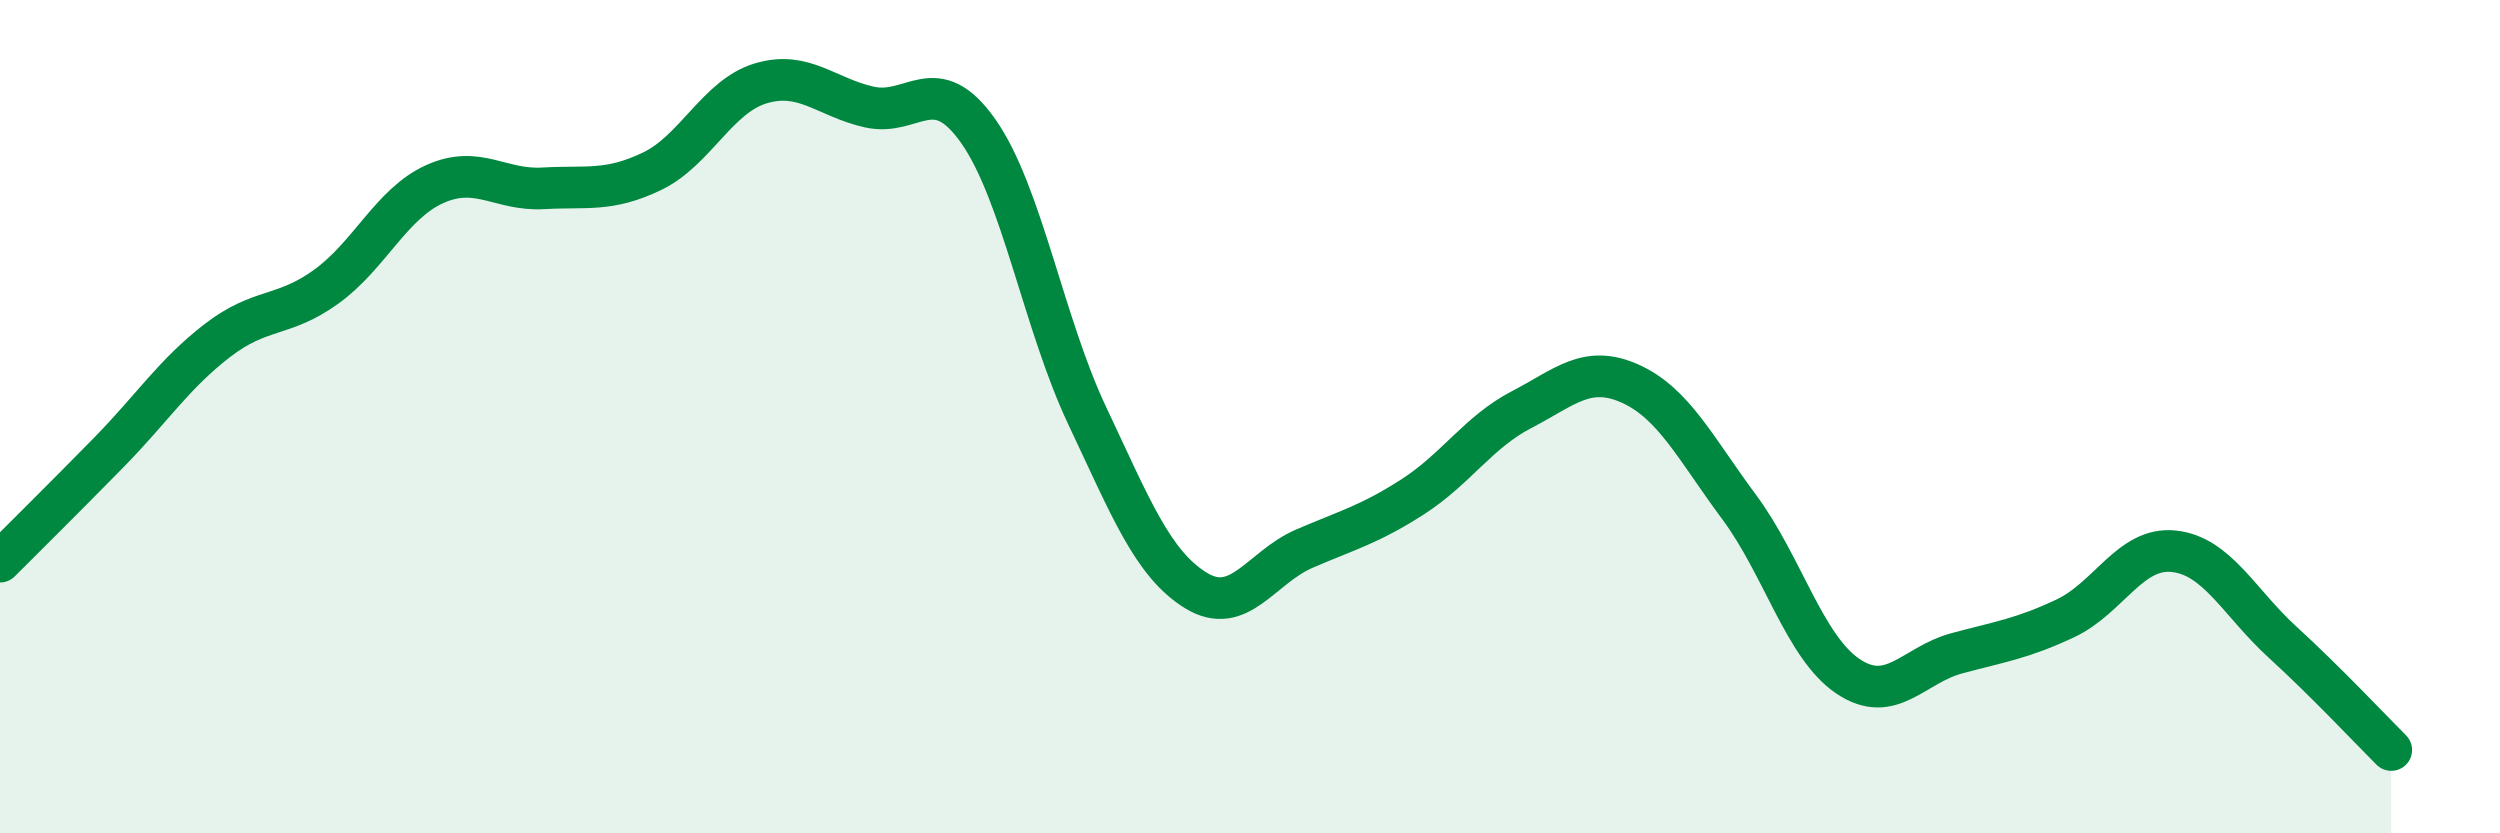
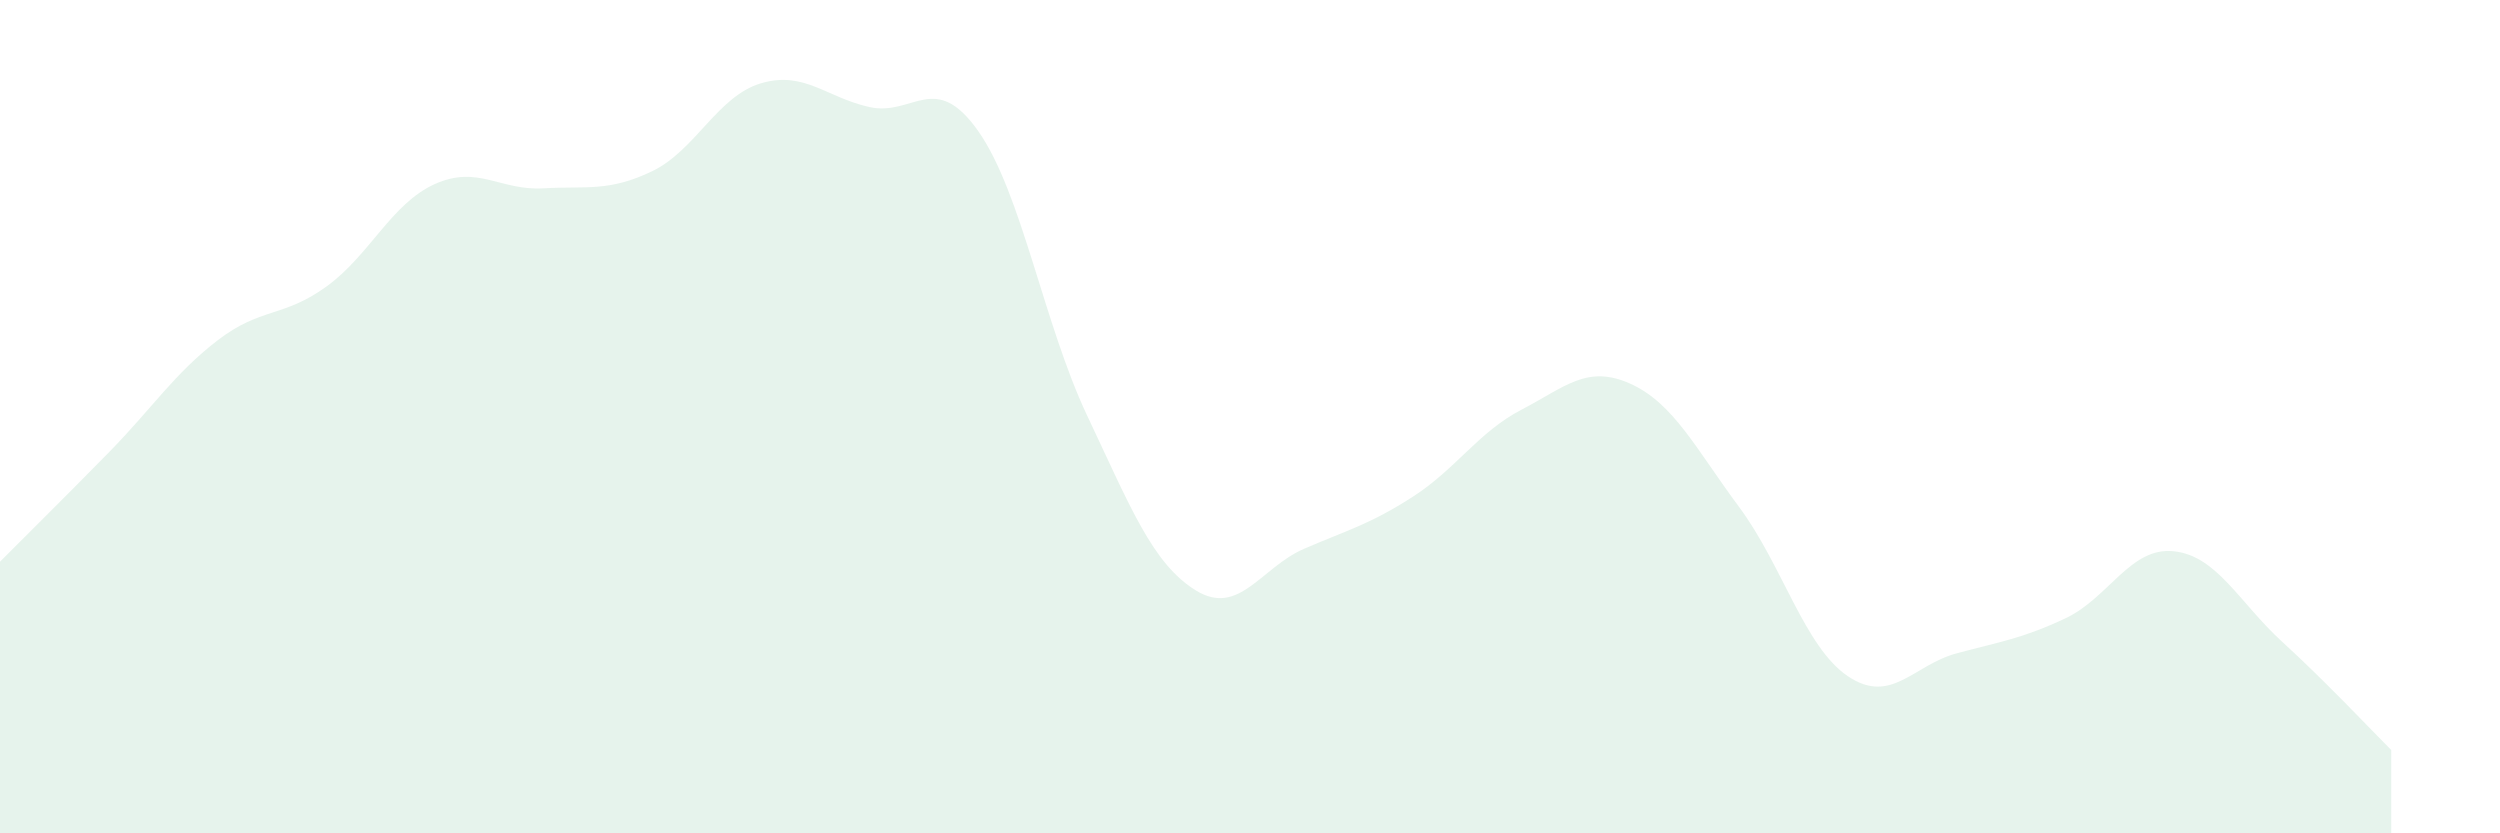
<svg xmlns="http://www.w3.org/2000/svg" width="60" height="20" viewBox="0 0 60 20">
  <path d="M 0,13.48 C 0.52,12.96 1.57,11.92 2.61,10.86 C 3.65,9.8 4.18,8.97 5.22,8.17 C 6.26,7.37 6.79,7.63 7.83,6.88 C 8.87,6.13 9.39,4.89 10.43,4.42 C 11.47,3.95 12,4.58 13.04,4.52 C 14.08,4.46 14.61,4.61 15.65,4.11 C 16.69,3.61 17.22,2.31 18.26,2 C 19.3,1.69 19.83,2.34 20.87,2.57 C 21.91,2.8 22.44,1.67 23.48,3.15 C 24.52,4.63 25.05,7.77 26.09,9.97 C 27.13,12.17 27.66,13.53 28.7,14.17 C 29.74,14.81 30.26,13.62 31.3,13.17 C 32.34,12.72 32.87,12.59 33.91,11.92 C 34.95,11.25 35.48,10.37 36.52,9.83 C 37.56,9.29 38.09,8.74 39.13,9.21 C 40.17,9.68 40.7,10.77 41.74,12.17 C 42.78,13.57 43.31,15.53 44.35,16.23 C 45.39,16.93 45.92,15.96 46.96,15.68 C 48,15.4 48.53,15.33 49.57,14.84 C 50.61,14.35 51.13,13.12 52.17,13.23 C 53.21,13.34 53.74,14.46 54.78,15.41 C 55.82,16.36 56.87,17.48 57.39,18L57.39 20L0 20Z" fill="#008740" opacity="0.1" stroke-linecap="round" stroke-linejoin="round" />
-   <path d="M 0,13.48 C 0.52,12.96 1.57,11.92 2.61,10.86 C 3.65,9.8 4.18,8.97 5.22,8.17 C 6.26,7.37 6.79,7.63 7.83,6.88 C 8.87,6.13 9.39,4.89 10.43,4.42 C 11.47,3.95 12,4.58 13.04,4.52 C 14.08,4.46 14.61,4.61 15.65,4.11 C 16.69,3.61 17.22,2.31 18.26,2 C 19.3,1.69 19.83,2.34 20.87,2.57 C 21.91,2.8 22.44,1.67 23.48,3.15 C 24.52,4.63 25.05,7.77 26.09,9.97 C 27.13,12.17 27.66,13.53 28.7,14.17 C 29.74,14.81 30.26,13.62 31.3,13.17 C 32.34,12.72 32.87,12.59 33.91,11.92 C 34.95,11.25 35.48,10.37 36.52,9.83 C 37.56,9.29 38.09,8.74 39.13,9.21 C 40.17,9.68 40.7,10.77 41.74,12.17 C 42.78,13.57 43.31,15.53 44.35,16.23 C 45.39,16.93 45.92,15.96 46.96,15.68 C 48,15.4 48.53,15.33 49.57,14.84 C 50.61,14.35 51.13,13.12 52.17,13.23 C 53.21,13.34 53.74,14.46 54.78,15.41 C 55.82,16.36 56.87,17.48 57.39,18" stroke="#008740" stroke-width="1" fill="none" stroke-linecap="round" stroke-linejoin="round" />
</svg>